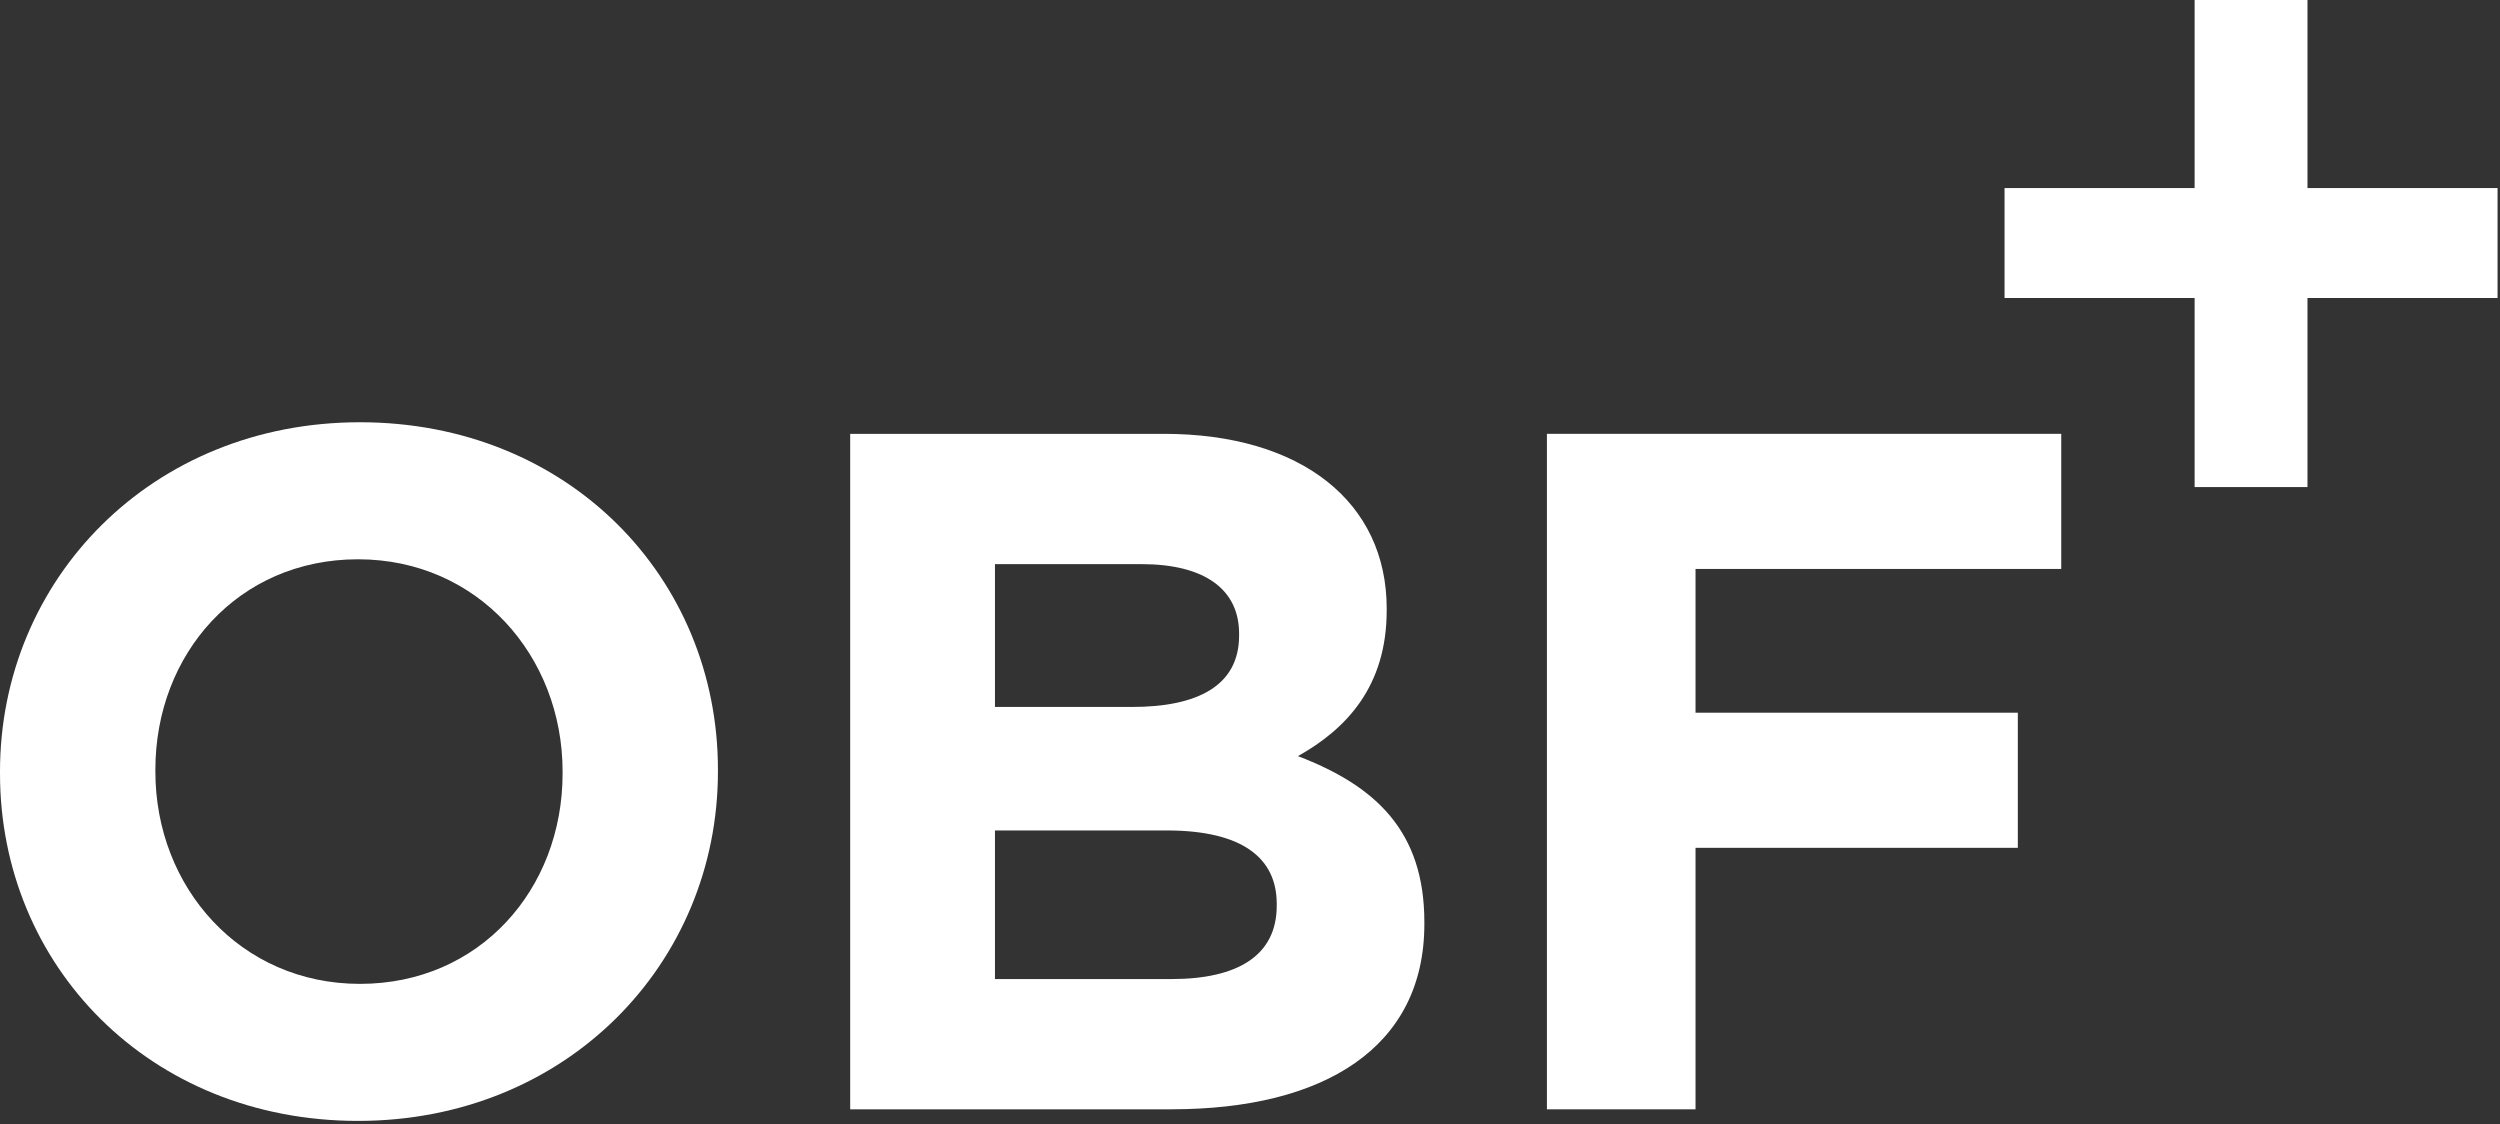
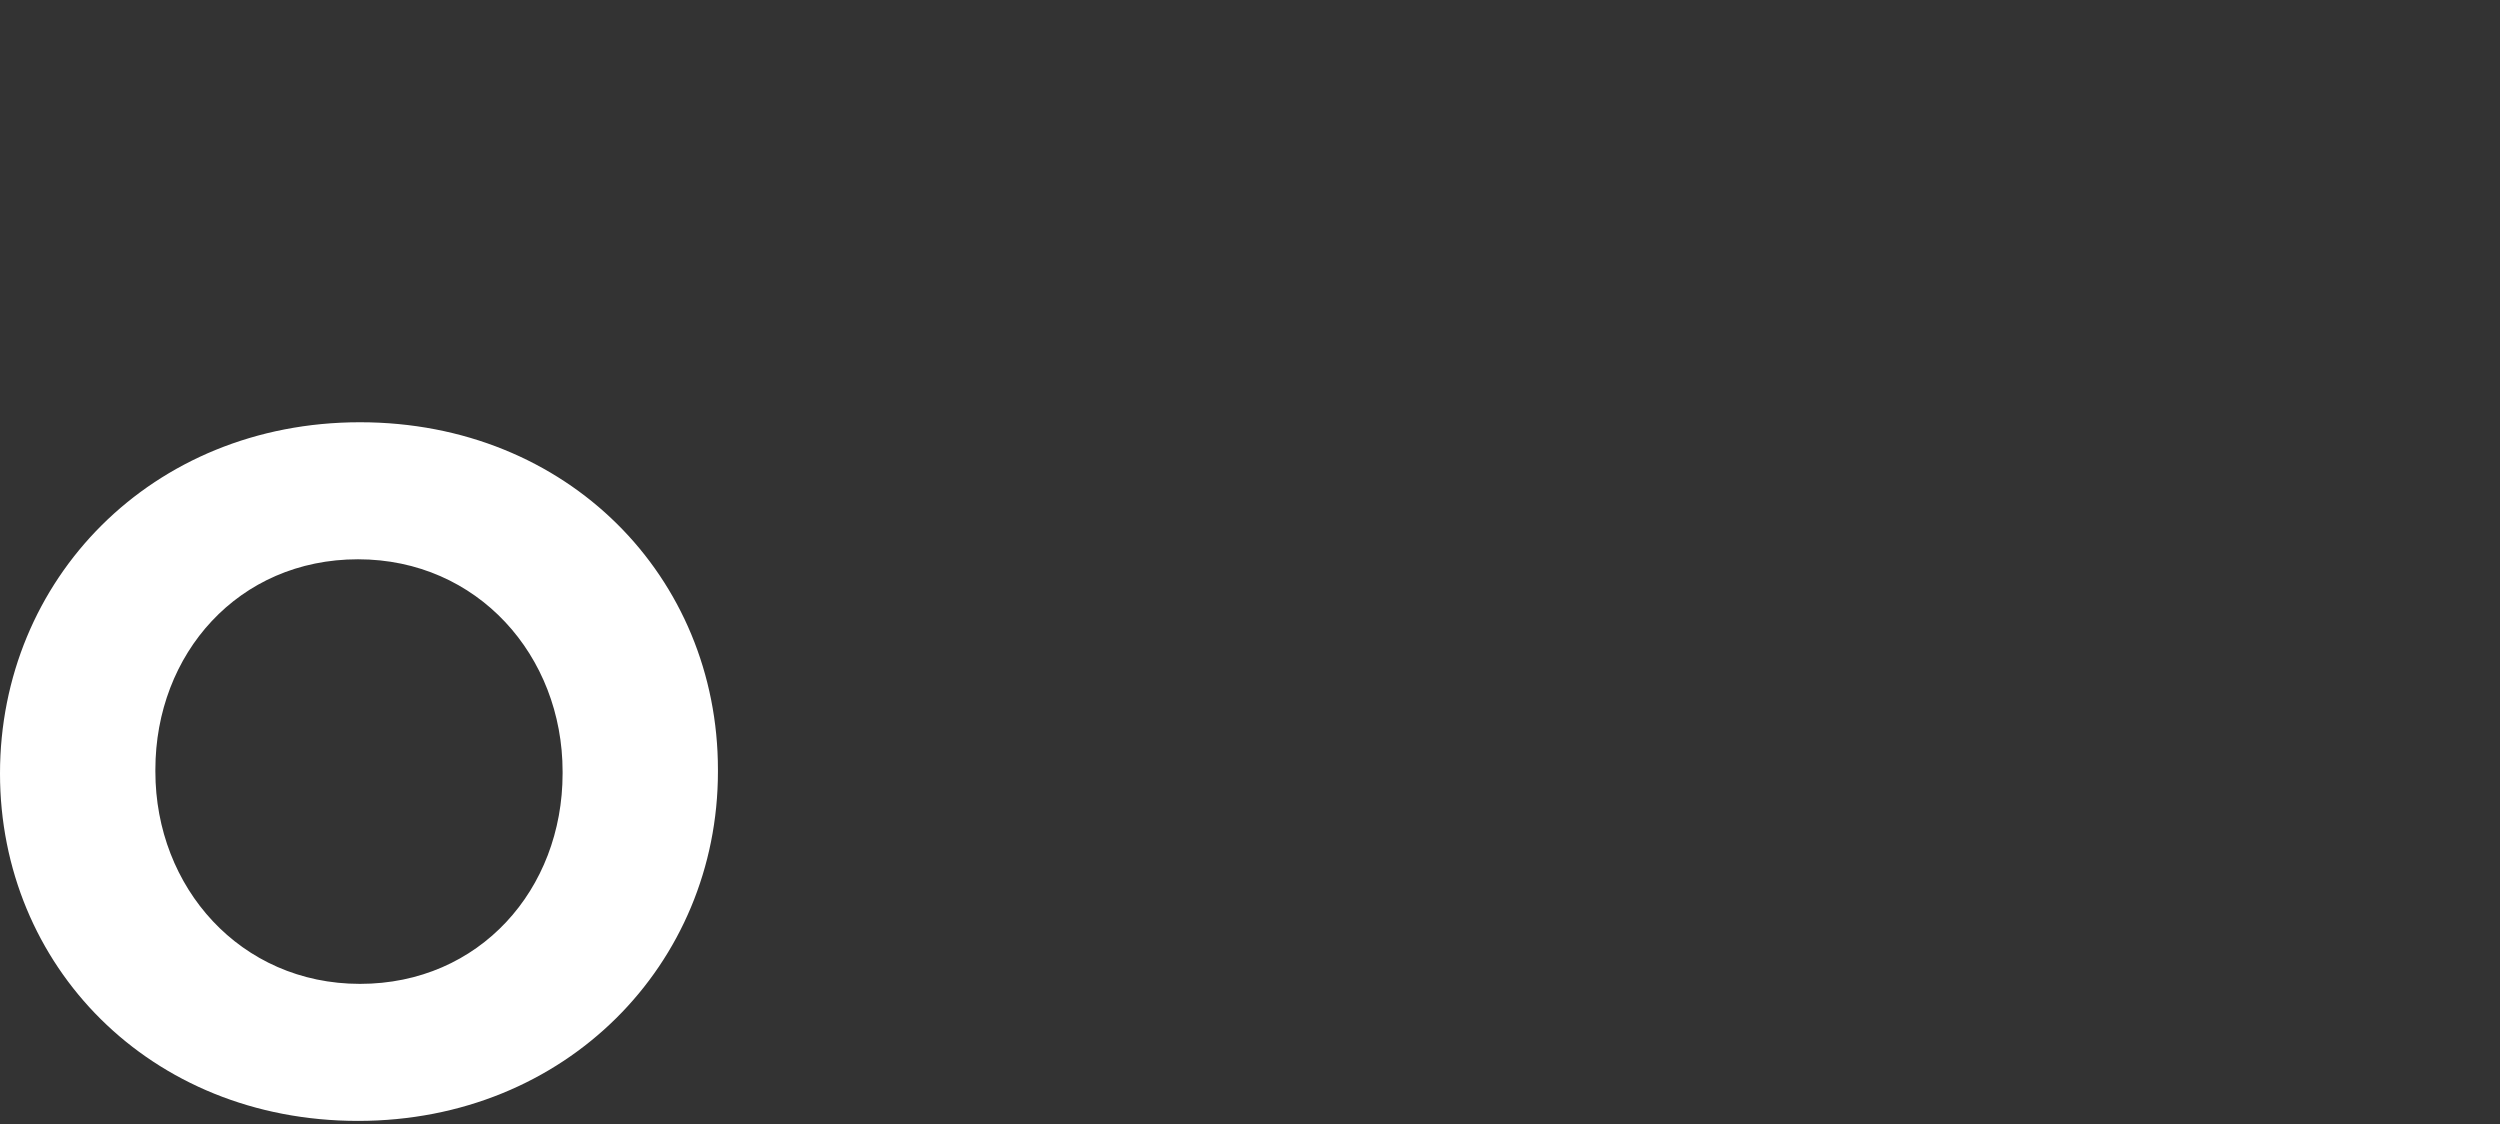
<svg xmlns="http://www.w3.org/2000/svg" width="665" height="299" viewBox="0 0 665 299" fill="none">
  <rect x="0" y="0" width="665" height="299" fill="#333333" stroke="none" />
  <g clip-path="url(#clip0_772_59)">
-     <path d="M95.23 298.16C39.79 298.16 0 256.83 0 205.75V205.24C0 154.16 40.3 112.32 95.74 112.32C151.18 112.32 190.97 153.65 190.97 204.73V205.24C190.97 256.32 150.67 298.16 95.23 298.16ZM149.65 205.24C149.65 174.44 127.06 148.77 95.23 148.77C63.4 148.77 41.33 173.92 41.33 204.73V205.24C41.33 236.04 63.92 261.71 95.75 261.71C127.58 261.71 149.65 236.56 149.65 205.75V205.24Z" fill="white" />
-     <path d="M311.63 295.08H226.15V115.4H309.57C346.27 115.4 368.86 133.63 368.86 161.86V162.37C368.86 182.65 358.08 193.94 345.25 201.13C366.04 209.09 378.88 221.15 378.88 245.28V245.79C378.88 278.65 352.18 295.07 311.63 295.07V295.08ZM329.6 168.54C329.6 156.73 320.36 150.06 303.68 150.06H264.66V188.05H301.11C318.56 188.05 329.6 182.4 329.6 169.06V168.55V168.54ZM339.61 240.41C339.61 228.35 330.63 220.9 310.35 220.9H264.66V260.43H311.63C329.08 260.43 339.61 254.27 339.61 240.92V240.41Z" fill="white" />
-     <path d="M451.01 151.34V189.58H536.74V225.52H451.01V295.08H411.48V115.4H548.29V151.34H451.01Z" fill="white" />
-     <path d="M583.77 0H613.79V50.03H664.35V79.26H613.79V129.56H583.77V79.26H533.21V50.03H583.77V0Z" fill="white" />
+     <path d="M95.23 298.16C39.79 298.16 0 256.83 0 205.75C0 154.16 40.3 112.32 95.74 112.32C151.18 112.32 190.97 153.65 190.97 204.73V205.24C190.97 256.32 150.67 298.16 95.23 298.16ZM149.65 205.24C149.65 174.44 127.06 148.77 95.23 148.77C63.4 148.77 41.33 173.92 41.33 204.73V205.24C41.33 236.04 63.92 261.71 95.75 261.71C127.58 261.71 149.65 236.56 149.65 205.75V205.24Z" fill="white" />
  </g>
  <defs>
    <clipPath id="clip0_772_59">
      <rect width="664.35" height="298.16" fill="white" />
    </clipPath>
  </defs>
</svg>